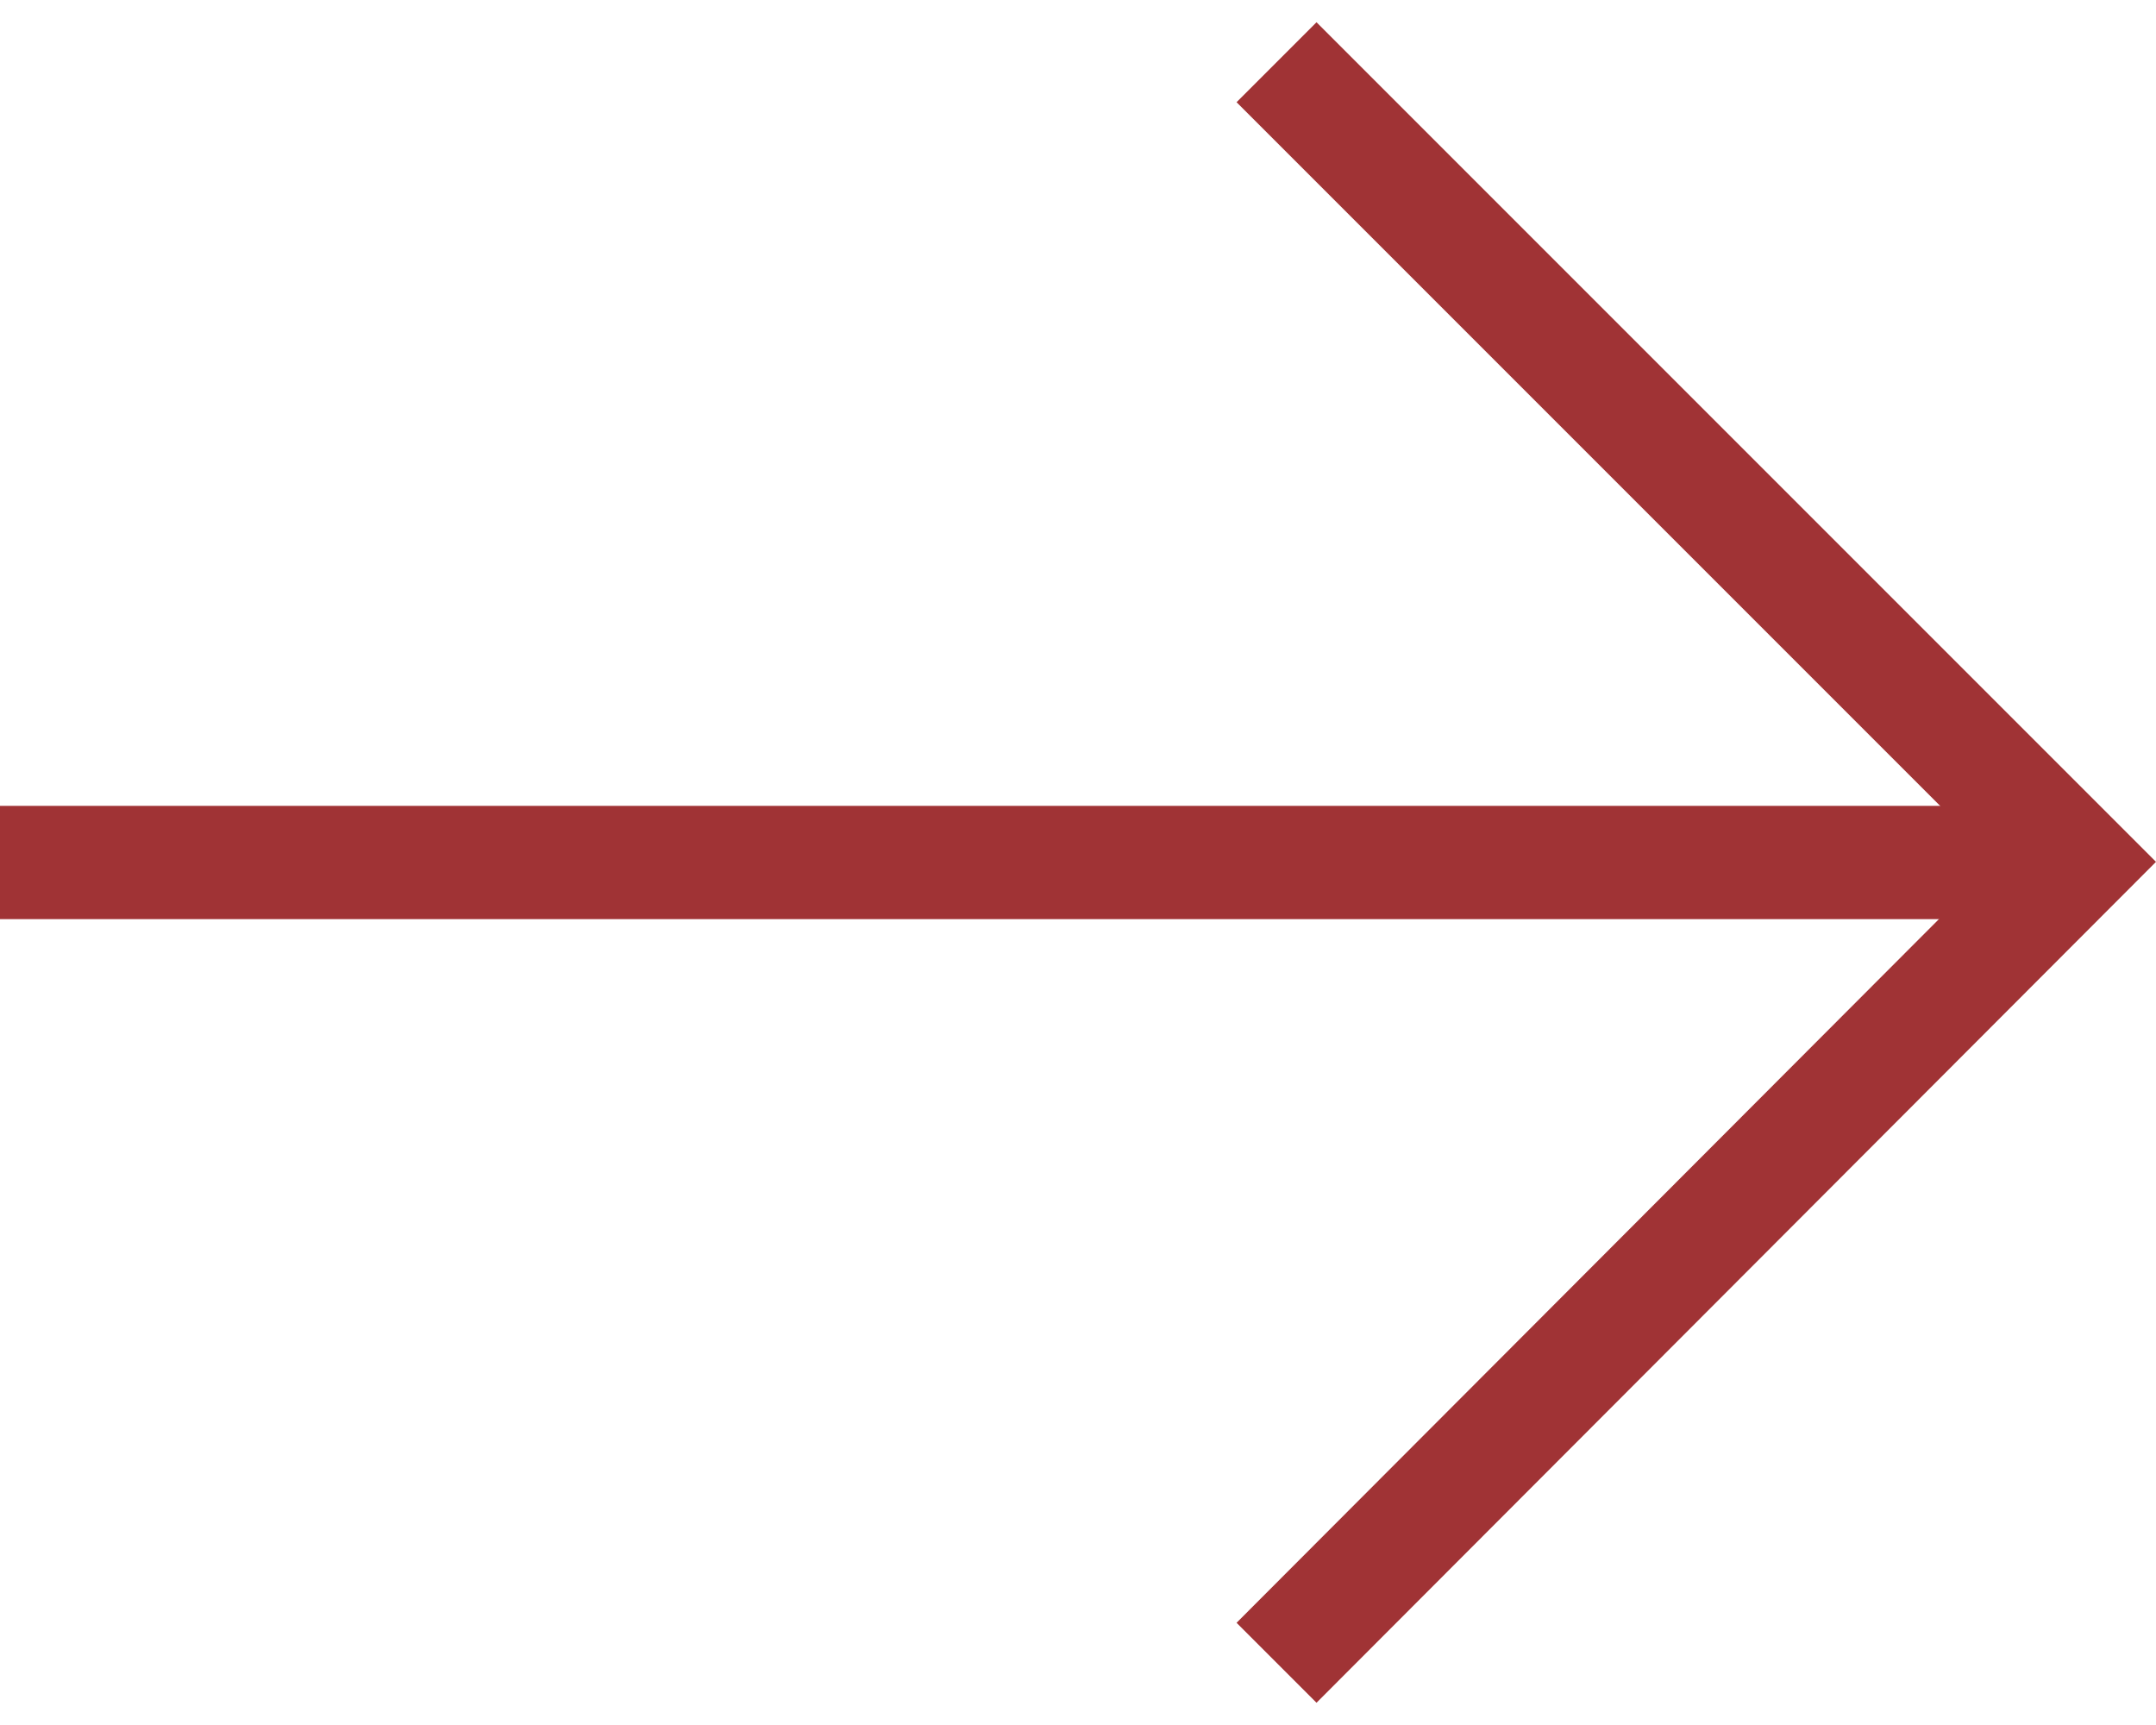
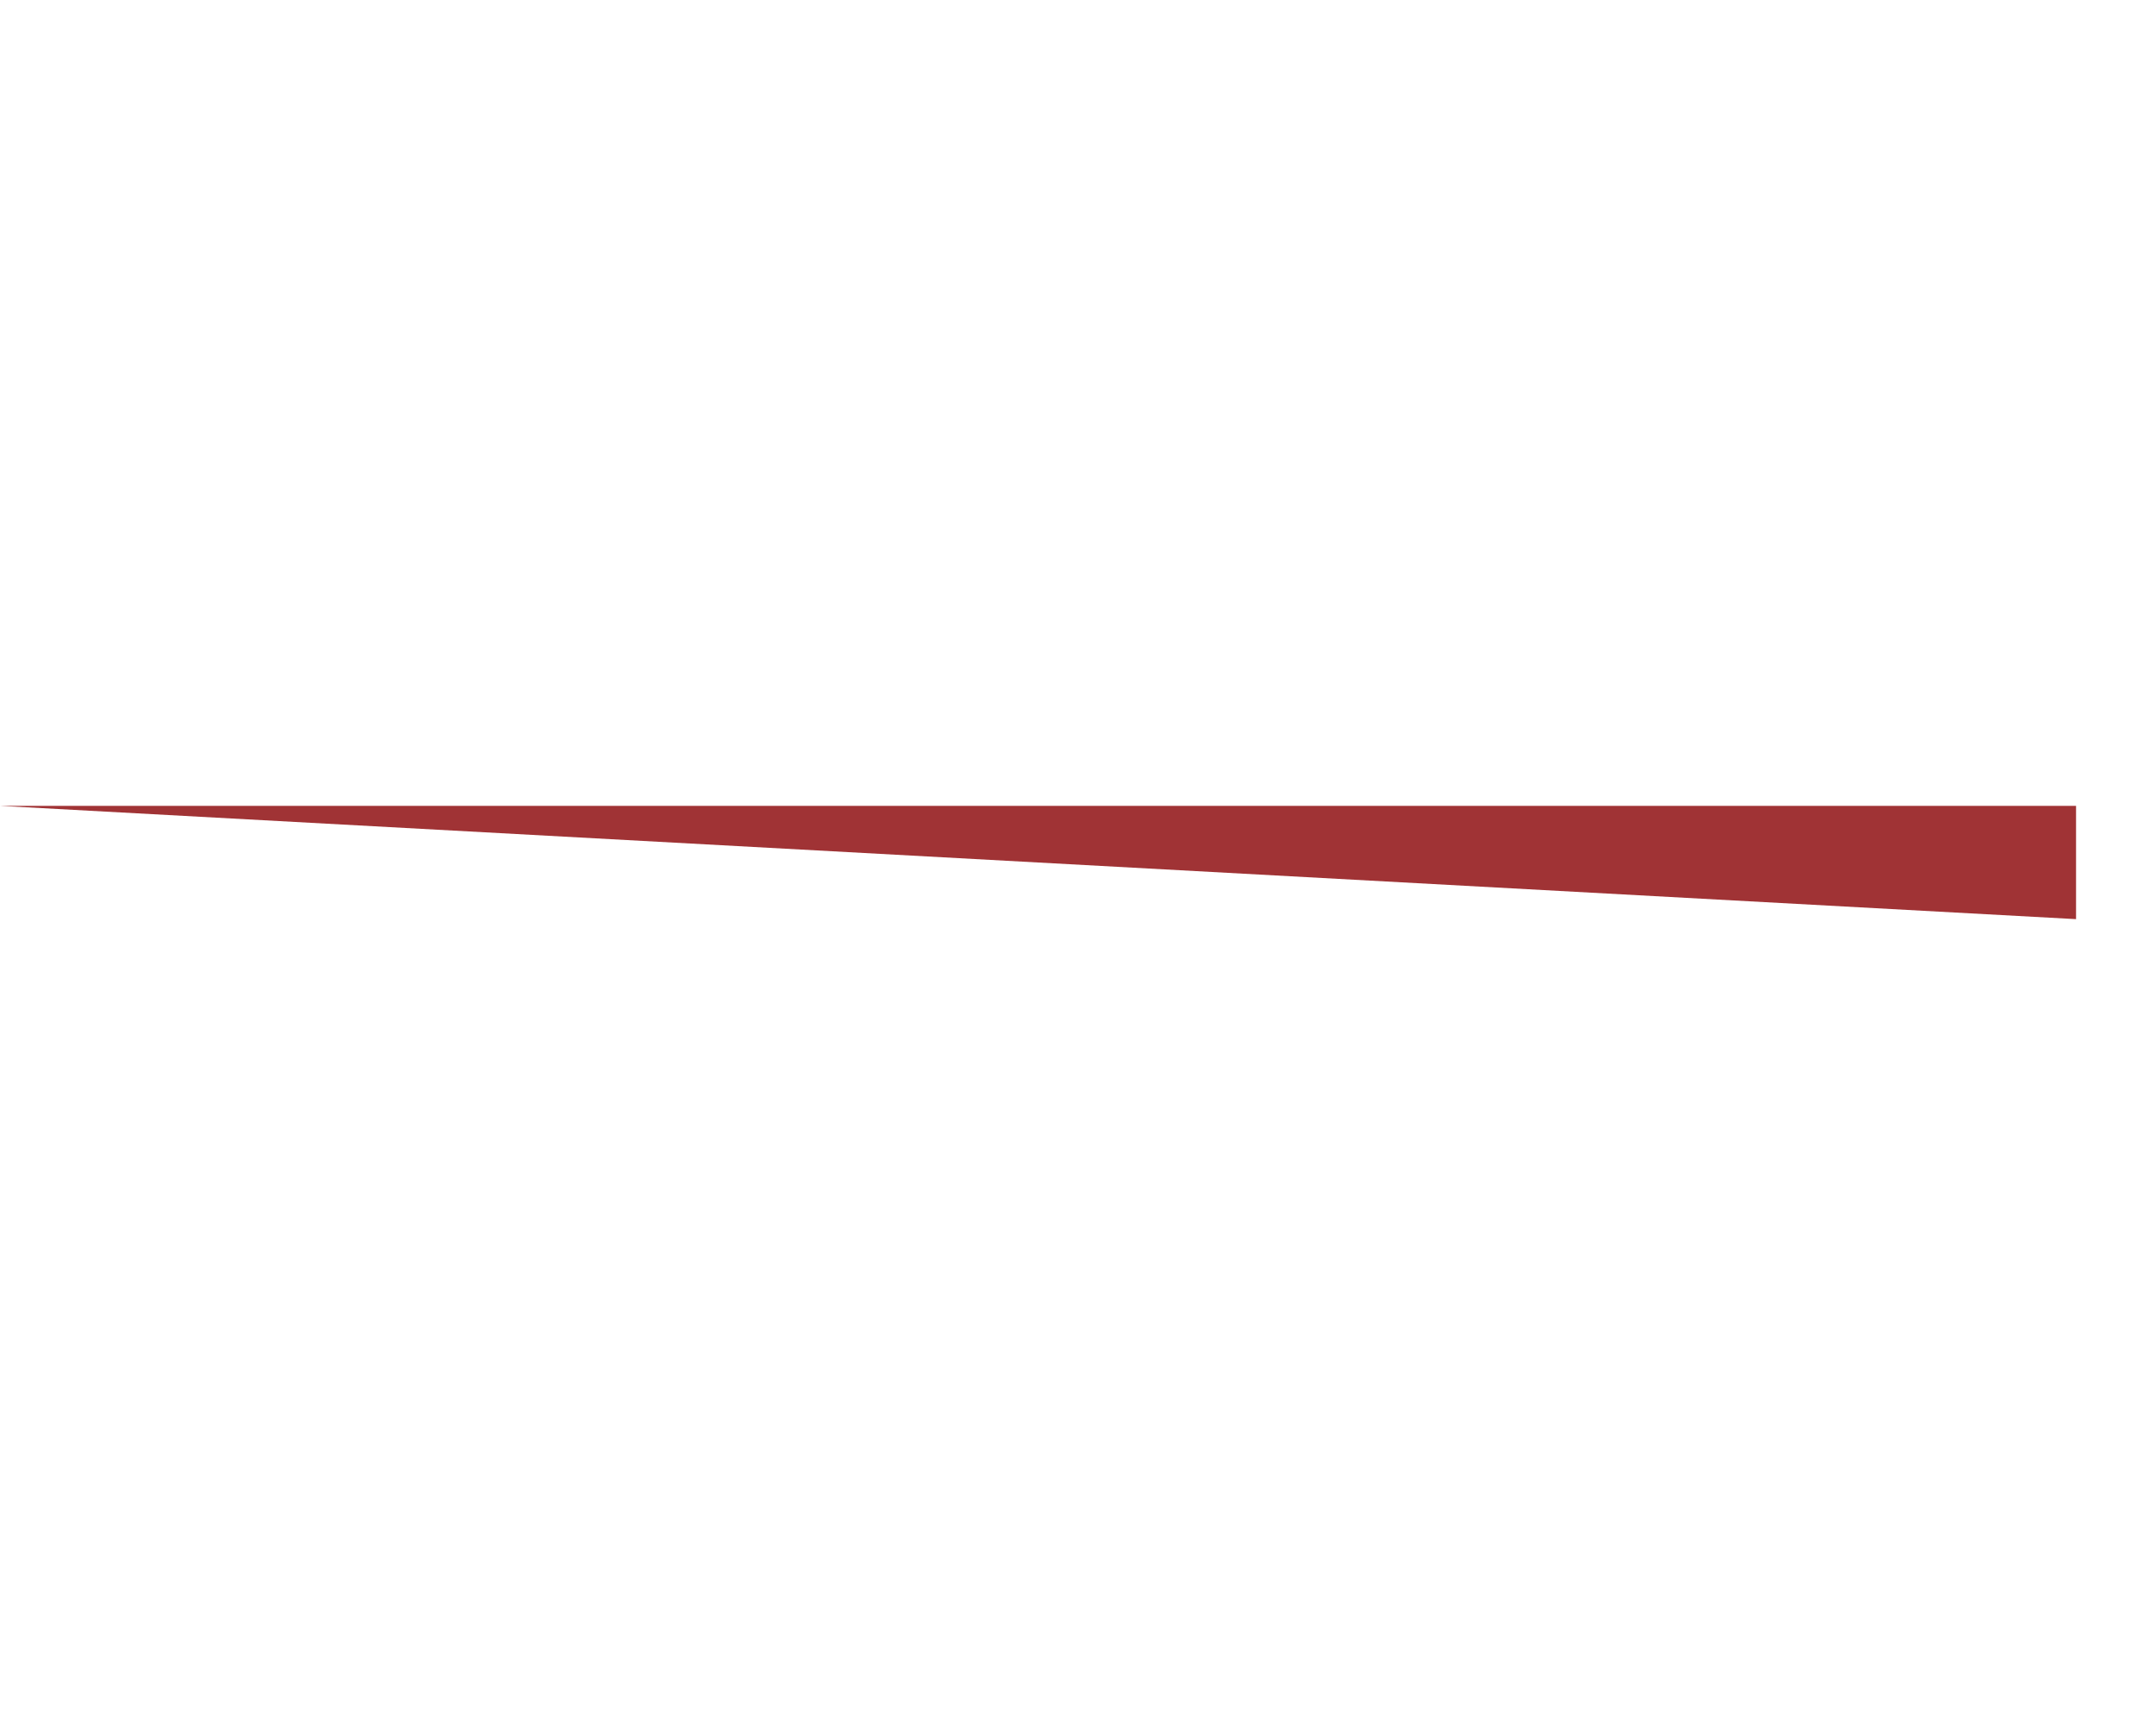
<svg xmlns="http://www.w3.org/2000/svg" width="15" height="12" viewBox="0 0 1.618 1.261" shape-rendering="geometricPrecision" text-rendering="geometricPrecision" image-rendering="optimizeQuality" fill-rule="evenodd" clip-rule="evenodd">
  <defs>
    <style>.fil0{fill:#a03335;fill-rule:nonzero}</style>
  </defs>
  <g id="Camada_x0020_1">
    <g id="_3030048002016">
-       <path class="fil0" d="M.988 0l.63.63-.63.631-.06-.06.57-.571-.57-.57z" />
-       <path class="fil0" d="M0 .588h1.558v.085H0z" />
+       <path class="fil0" d="M0 .588h1.558v.085z" />
    </g>
  </g>
</svg>